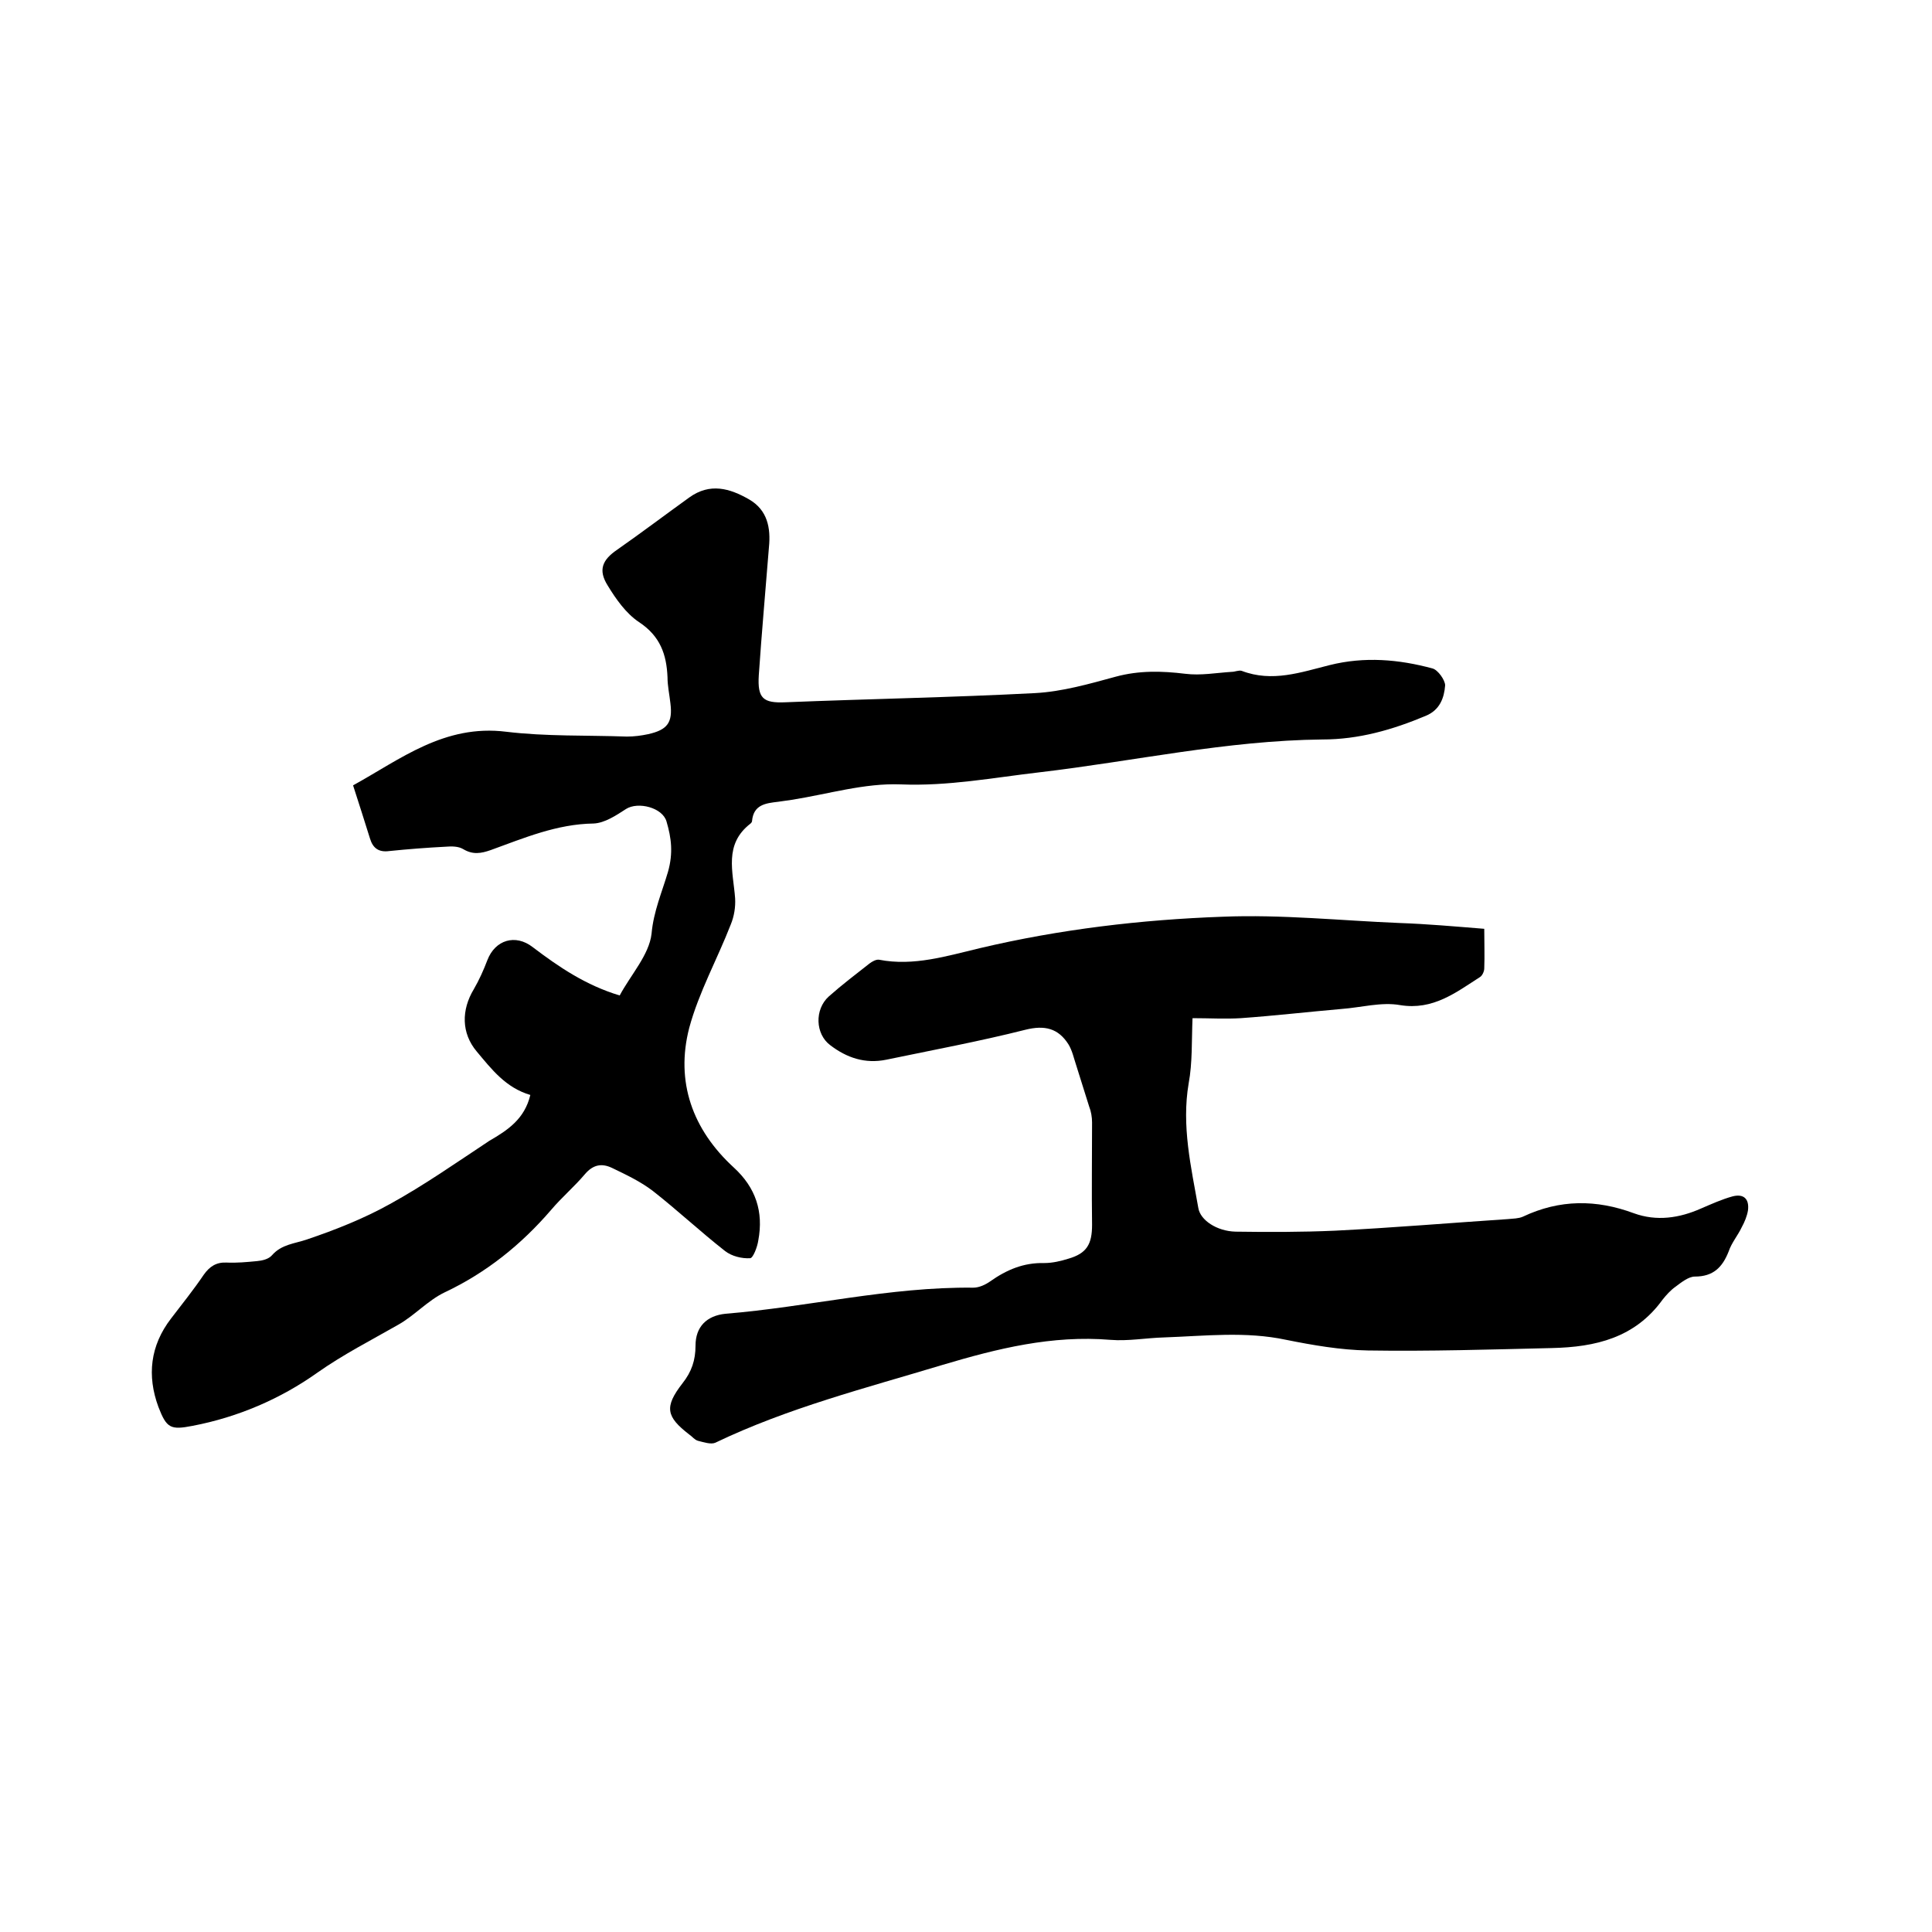
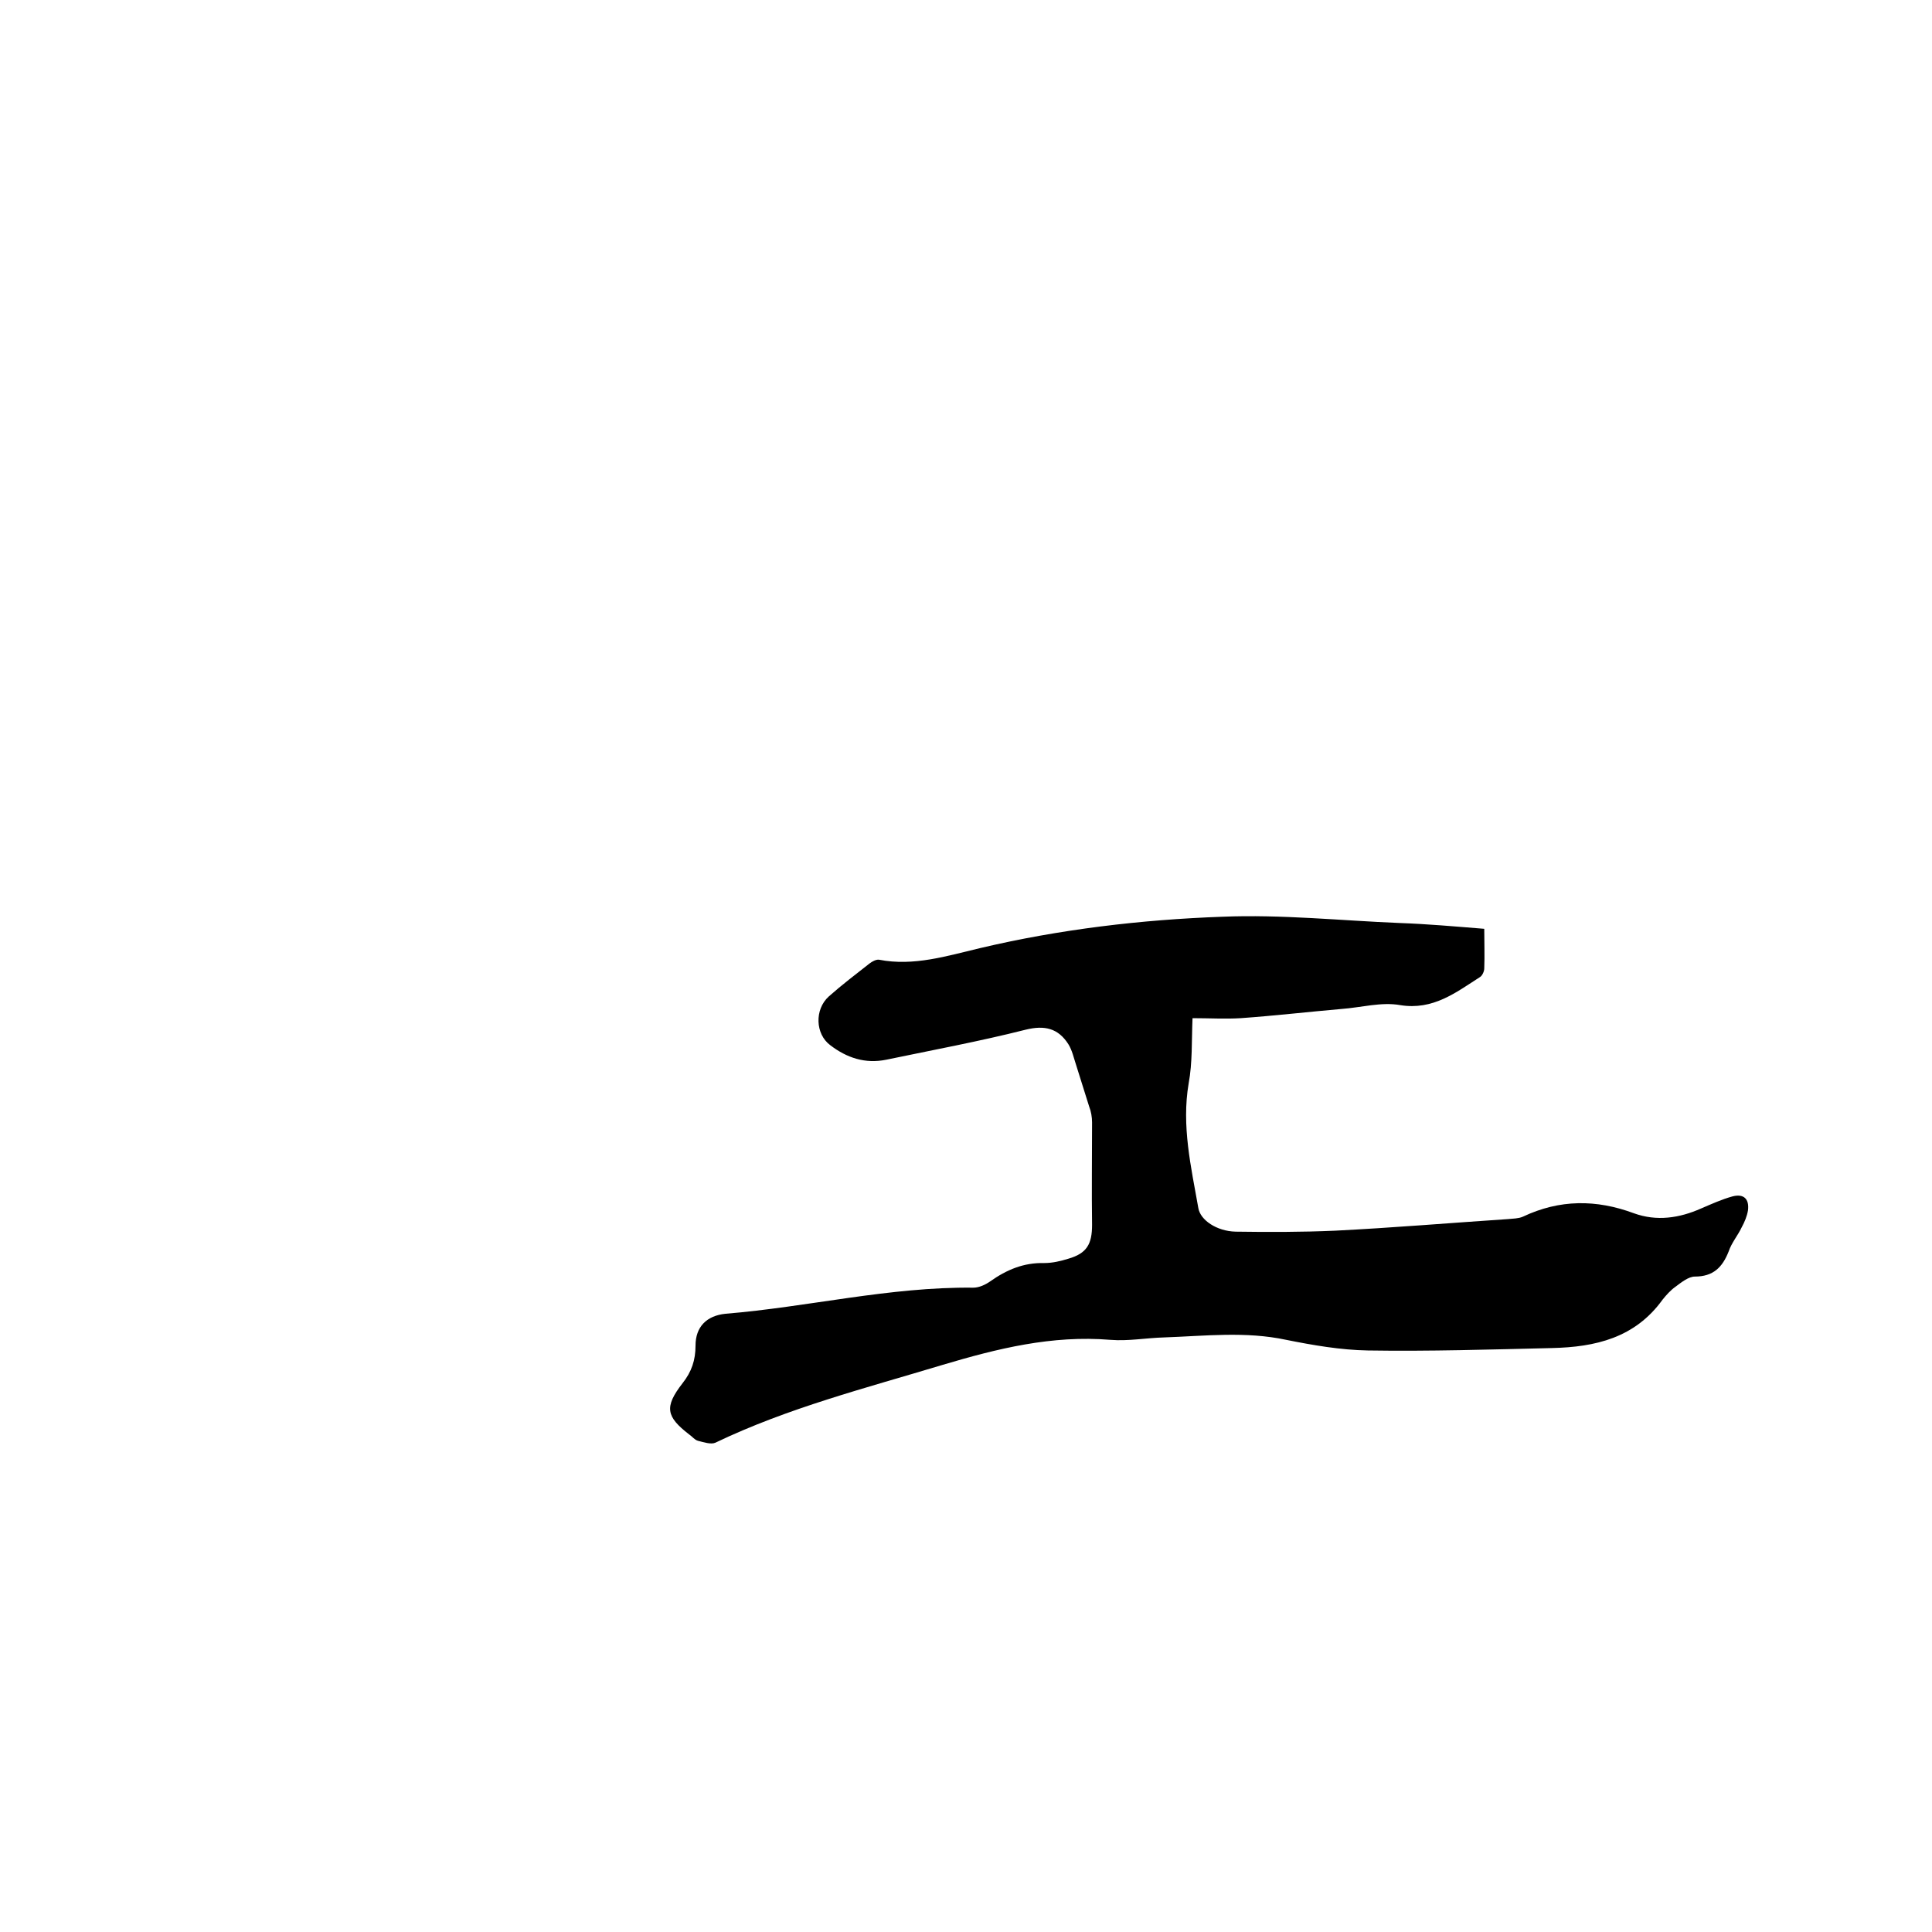
<svg xmlns="http://www.w3.org/2000/svg" enable-background="new 0 0 400 400" viewBox="0 0 400 400">
-   <path d="m109.8 226.7c-5.1-1.5-8-5.3-11.1-9-3.2-3.8-3.2-8.6-.6-12.9 1.1-1.9 2-3.9 2.8-6 1.6-4.2 5.8-5.5 9.4-2.7 5.4 4.1 11 7.9 18 10 2.3-4.3 6.1-8.4 6.6-12.8.4-4.6 2.2-8.7 3.4-12.8 1.1-3.9.7-7-.3-10.4-.8-2.9-5.9-4.2-8.4-2.6-2 1.3-4.4 2.9-6.7 3-7.6.1-14.4 3-21.3 5.5-2 .7-3.7 1-5.7-.2-1-.6-2.4-.6-3.6-.5-3.9.2-7.8.5-11.7.9-2.2.3-3.4-.6-4-2.6-1.1-3.5-2.2-7-3.5-11 9.8-5.4 18.9-12.7 31.7-11.1 8.3 1 16.7.7 25 1 1.5 0 3-.2 4.4-.5 4-.9 5.1-2.4 4.6-6.4-.2-1.8-.6-3.6-.6-5.4-.2-4.7-1.5-8.5-5.9-11.4-2.7-1.8-4.8-4.8-6.5-7.6-2-3.2-1.1-5.3 2-7.4 5-3.5 9.9-7.2 14.9-10.8 4.3-3.1 8.4-1.9 12.4.4 3.8 2.2 4.5 5.9 4.1 9.9-.7 8.8-1.5 17.7-2.1 26.5-.3 4.8.9 5.8 5.5 5.6 17.2-.7 34.5-1 51.7-1.9 5.6-.3 11.2-1.9 16.7-3.4 4.8-1.3 9.5-1.2 14.4-.6 3.2.4 6.4-.2 9.6-.4.7 0 1.5-.4 2.1-.2 6.3 2.4 12.2.3 18.2-1.2 7.2-1.8 14.3-1.2 21.3.7 1.1.3 2.6 2.4 2.6 3.5-.2 2.6-1.1 5.1-4 6.3-6.9 2.9-13.9 4.9-21.4 4.9-19.8.2-39 4.5-58.6 6.8-9.5 1.1-18.9 2.9-28.7 2.5-7.5-.3-15 2-22.6 3.2-.9.1-1.9.3-2.8.4-2.6.3-5.1.6-5.4 4 0 .2-.2.4-.3.5-5.6 4.3-3.6 10-3.2 15.5.1 1.8-.2 3.7-.9 5.4-2.8 7.2-6.6 14-8.6 21.4-2.9 11.2.7 21.1 9.2 28.9 4.6 4.2 6.2 9.2 5.1 15.1-.2 1.4-1.1 3.7-1.7 3.7-1.7.1-3.8-.4-5.2-1.5-5.1-4-9.8-8.4-14.9-12.4-2.6-2-5.6-3.4-8.5-4.8-2.1-1-3.9-.7-5.6 1.3-2.2 2.6-4.8 4.8-7 7.4-6.2 7.2-13.4 13-22.1 17.1-3.5 1.7-6.2 4.8-9.6 6.7-5.6 3.2-11.3 6.1-16.7 9.9-7.6 5.4-16.4 9.2-25.8 11-4.6.9-5.4.5-7.1-3.9-2.4-6.5-1.7-12.7 2.6-18.3 2.3-3 4.7-6 6.8-9.1 1.2-1.7 2.6-2.6 4.7-2.5s4.2-.1 6.3-.3c1.1-.1 2.4-.4 3.1-1.2 2-2.3 4.7-2.4 7.3-3.3 5.9-2 11.7-4.3 17.1-7.3 7.1-3.9 13.8-8.6 20.6-13.1 3.8-2.2 7.3-4.5 8.5-9.5z" />
-   <path d="m307.3 192.3c0 2.9.1 5.5 0 8.2 0 .6-.4 1.5-.9 1.8-5 3.2-9.7 6.9-16.5 5.8-3.9-.7-8.1.5-12.2.8-6.9.6-13.8 1.4-20.8 1.9-3.2.2-6.5 0-10 0-.2 4.7 0 9.2-.8 13.5-1.5 8.8.5 17.3 2 25.8.4 2.5 3.8 4.8 7.7 4.9 6.9.1 13.7.1 20.6-.2 11.9-.6 23.8-1.6 35.8-2.4 1-.1 2.2-.1 3.1-.5 7.6-3.6 15.2-3.6 23-.7 4.7 1.7 9.4 1 13.9-1 2.1-.9 4.3-1.9 6.5-2.5 2.3-.6 3.5.5 3.2 2.9-.2 1.2-.7 2.4-1.3 3.5-.8 1.7-2.1 3.2-2.7 5-1.3 3.3-3.2 5.2-7 5.2-1.3 0-2.8 1.2-4 2.1-1 .7-1.9 1.7-2.7 2.7-5.7 7.9-13.9 9.8-22.9 10-12.7.3-25.4.7-38.1.5-5.7-.1-11.4-1.1-16.9-2.2-8.4-1.8-16.8-.8-25.3-.5-3.7.1-7.4.8-11.1.5-12.1-1-23.4 1.8-34.8 5.2-15.9 4.8-32 8.9-47 16.1-.9.4-2.4-.1-3.6-.4-.7-.2-1.2-.9-1.8-1.3-4.8-3.7-5.2-5.7-1.4-10.6 1.9-2.4 2.7-4.8 2.7-7.8 0-3.9 2.3-6.2 6.2-6.6 17.1-1.4 34-5.6 51.3-5.4 1.2 0 2.5-.6 3.5-1.3 3.4-2.4 6.9-3.9 11.2-3.8 1.7 0 3.4-.4 5-.9 3.8-1.1 4.9-3 4.9-7-.1-7.1 0-14.2 0-21.2 0-1.1-.2-2.3-.6-3.3-.9-2.9-1.8-5.7-2.7-8.6-.5-1.5-.8-3-1.6-4.3-2.1-3.3-4.9-4-8.9-3-9.5 2.4-19.2 4.2-28.8 6.2-4.4.9-8.2-.4-11.6-3-3.1-2.3-3.3-7.4-.3-10.1 2.7-2.4 5.6-4.6 8.4-6.8.5-.4 1.4-.9 2-.8 7.2 1.4 14.1-.8 20.9-2.4 16.5-3.9 33.4-5.9 50.2-6.5 12.2-.5 24.5.8 36.7 1.3 5.7.2 11.3.7 17.5 1.2z" />
+   <path d="m307.3 192.3c0 2.9.1 5.5 0 8.2 0 .6-.4 1.5-.9 1.8-5 3.2-9.7 6.9-16.5 5.8-3.9-.7-8.1.5-12.2.8-6.9.6-13.8 1.4-20.8 1.9-3.2.2-6.5 0-10 0-.2 4.7 0 9.2-.8 13.5-1.5 8.8.5 17.3 2 25.8.4 2.5 3.8 4.8 7.7 4.9 6.9.1 13.7.1 20.6-.2 11.9-.6 23.8-1.6 35.8-2.4 1-.1 2.2-.1 3.1-.5 7.6-3.6 15.2-3.6 23-.7 4.7 1.7 9.4 1 13.9-1 2.1-.9 4.3-1.9 6.5-2.5 2.3-.6 3.5.5 3.2 2.9-.2 1.2-.7 2.4-1.3 3.5-.8 1.7-2.1 3.2-2.7 5-1.3 3.3-3.2 5.2-7 5.2-1.3 0-2.8 1.2-4 2.1-1 .7-1.9 1.7-2.7 2.7-5.7 7.9-13.9 9.8-22.9 10-12.7.3-25.4.7-38.1.5-5.7-.1-11.4-1.1-16.9-2.2-8.4-1.8-16.8-.8-25.3-.5-3.7.1-7.4.8-11.1.5-12.1-1-23.4 1.8-34.8 5.2-15.9 4.8-32 8.9-47 16.1-.9.4-2.4-.1-3.6-.4-.7-.2-1.2-.9-1.8-1.3-4.8-3.7-5.2-5.7-1.4-10.6 1.9-2.4 2.7-4.8 2.7-7.8 0-3.9 2.3-6.2 6.2-6.6 17.1-1.4 34-5.6 51.3-5.4 1.2 0 2.5-.6 3.5-1.3 3.4-2.4 6.9-3.9 11.2-3.8 1.7 0 3.4-.4 5-.9 3.8-1.1 4.9-3 4.9-7-.1-7.1 0-14.2 0-21.2 0-1.1-.2-2.3-.6-3.3-.9-2.9-1.8-5.7-2.7-8.6-.5-1.5-.8-3-1.6-4.3-2.1-3.3-4.9-4-8.9-3-9.5 2.4-19.2 4.2-28.8 6.2-4.4.9-8.2-.4-11.6-3-3.1-2.3-3.3-7.4-.3-10.1 2.7-2.4 5.6-4.6 8.4-6.8.5-.4 1.4-.9 2-.8 7.2 1.4 14.1-.8 20.9-2.4 16.5-3.9 33.4-5.9 50.2-6.5 12.2-.5 24.5.8 36.7 1.3 5.7.2 11.3.7 17.5 1.2" />
</svg>